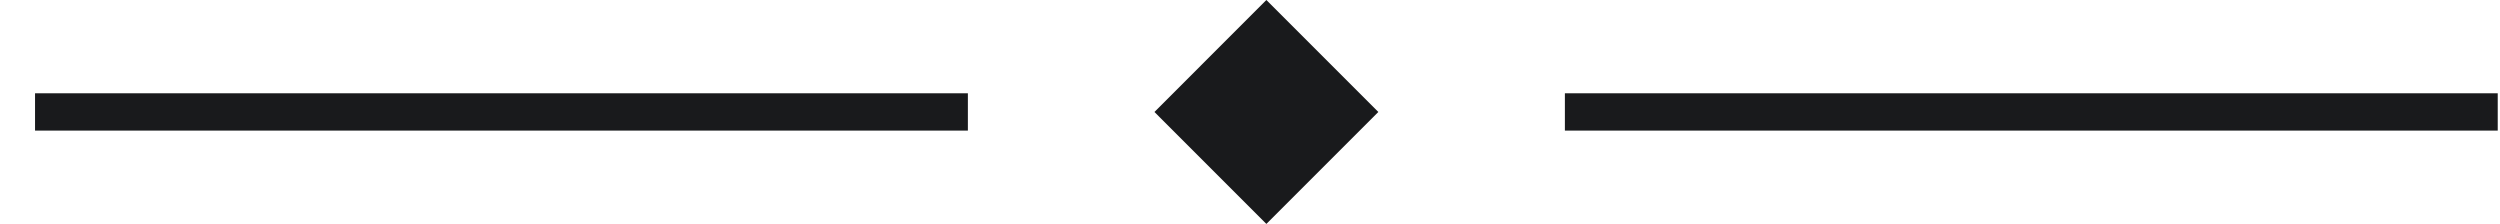
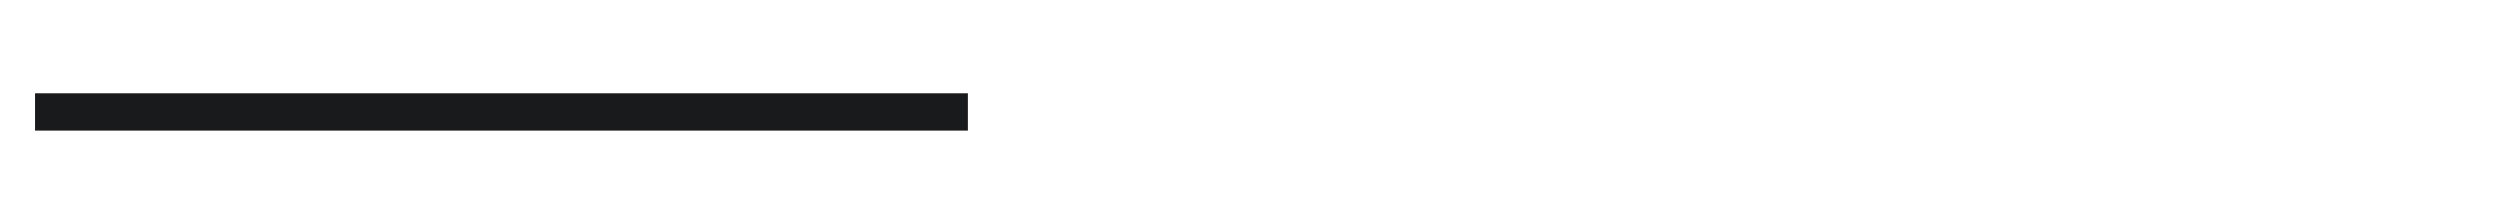
<svg xmlns="http://www.w3.org/2000/svg" width="67" height="6" viewBox="0 0 67 6" fill="none">
  <rect x="0.939" y="2.5" width="25" height="1" fill="#191A1C" />
-   <path d="M30.939 3.001L33.939 0L36.939 3.001L33.939 6.001L30.939 3.001Z" fill="#191A1C" />
-   <rect x="41.939" y="2.5" width="25" height="1" fill="#191A1C" />
</svg>